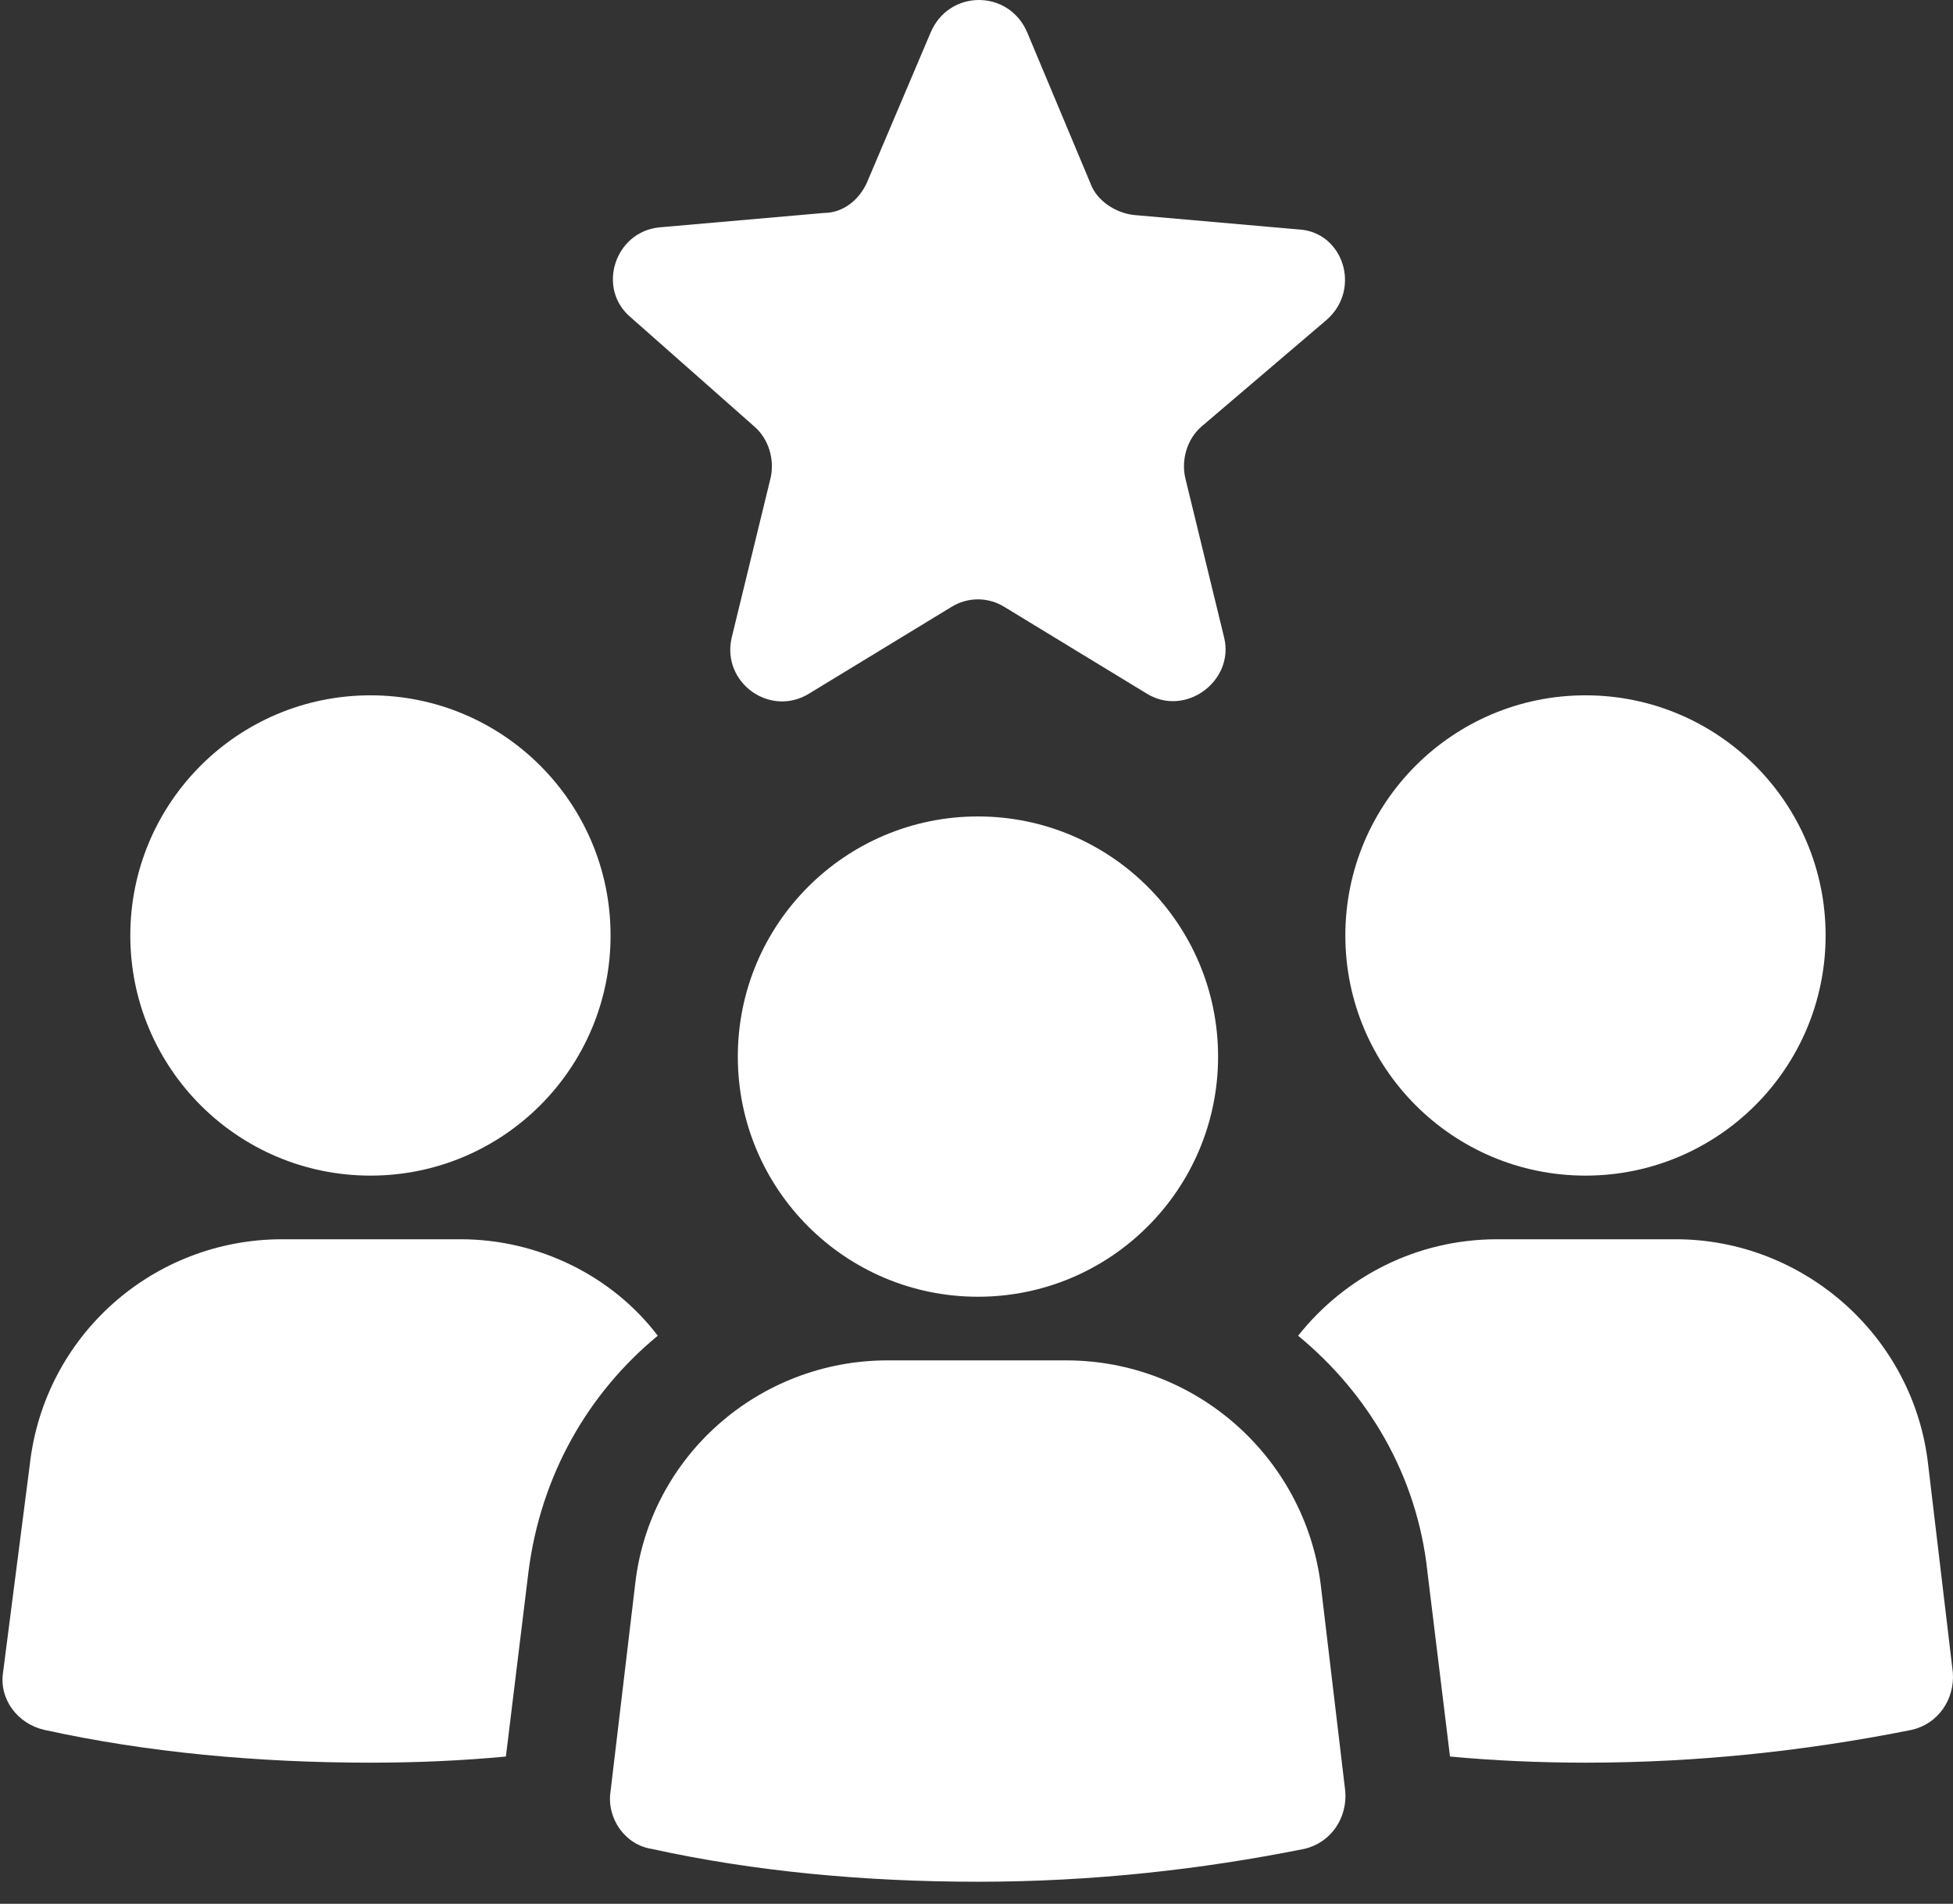
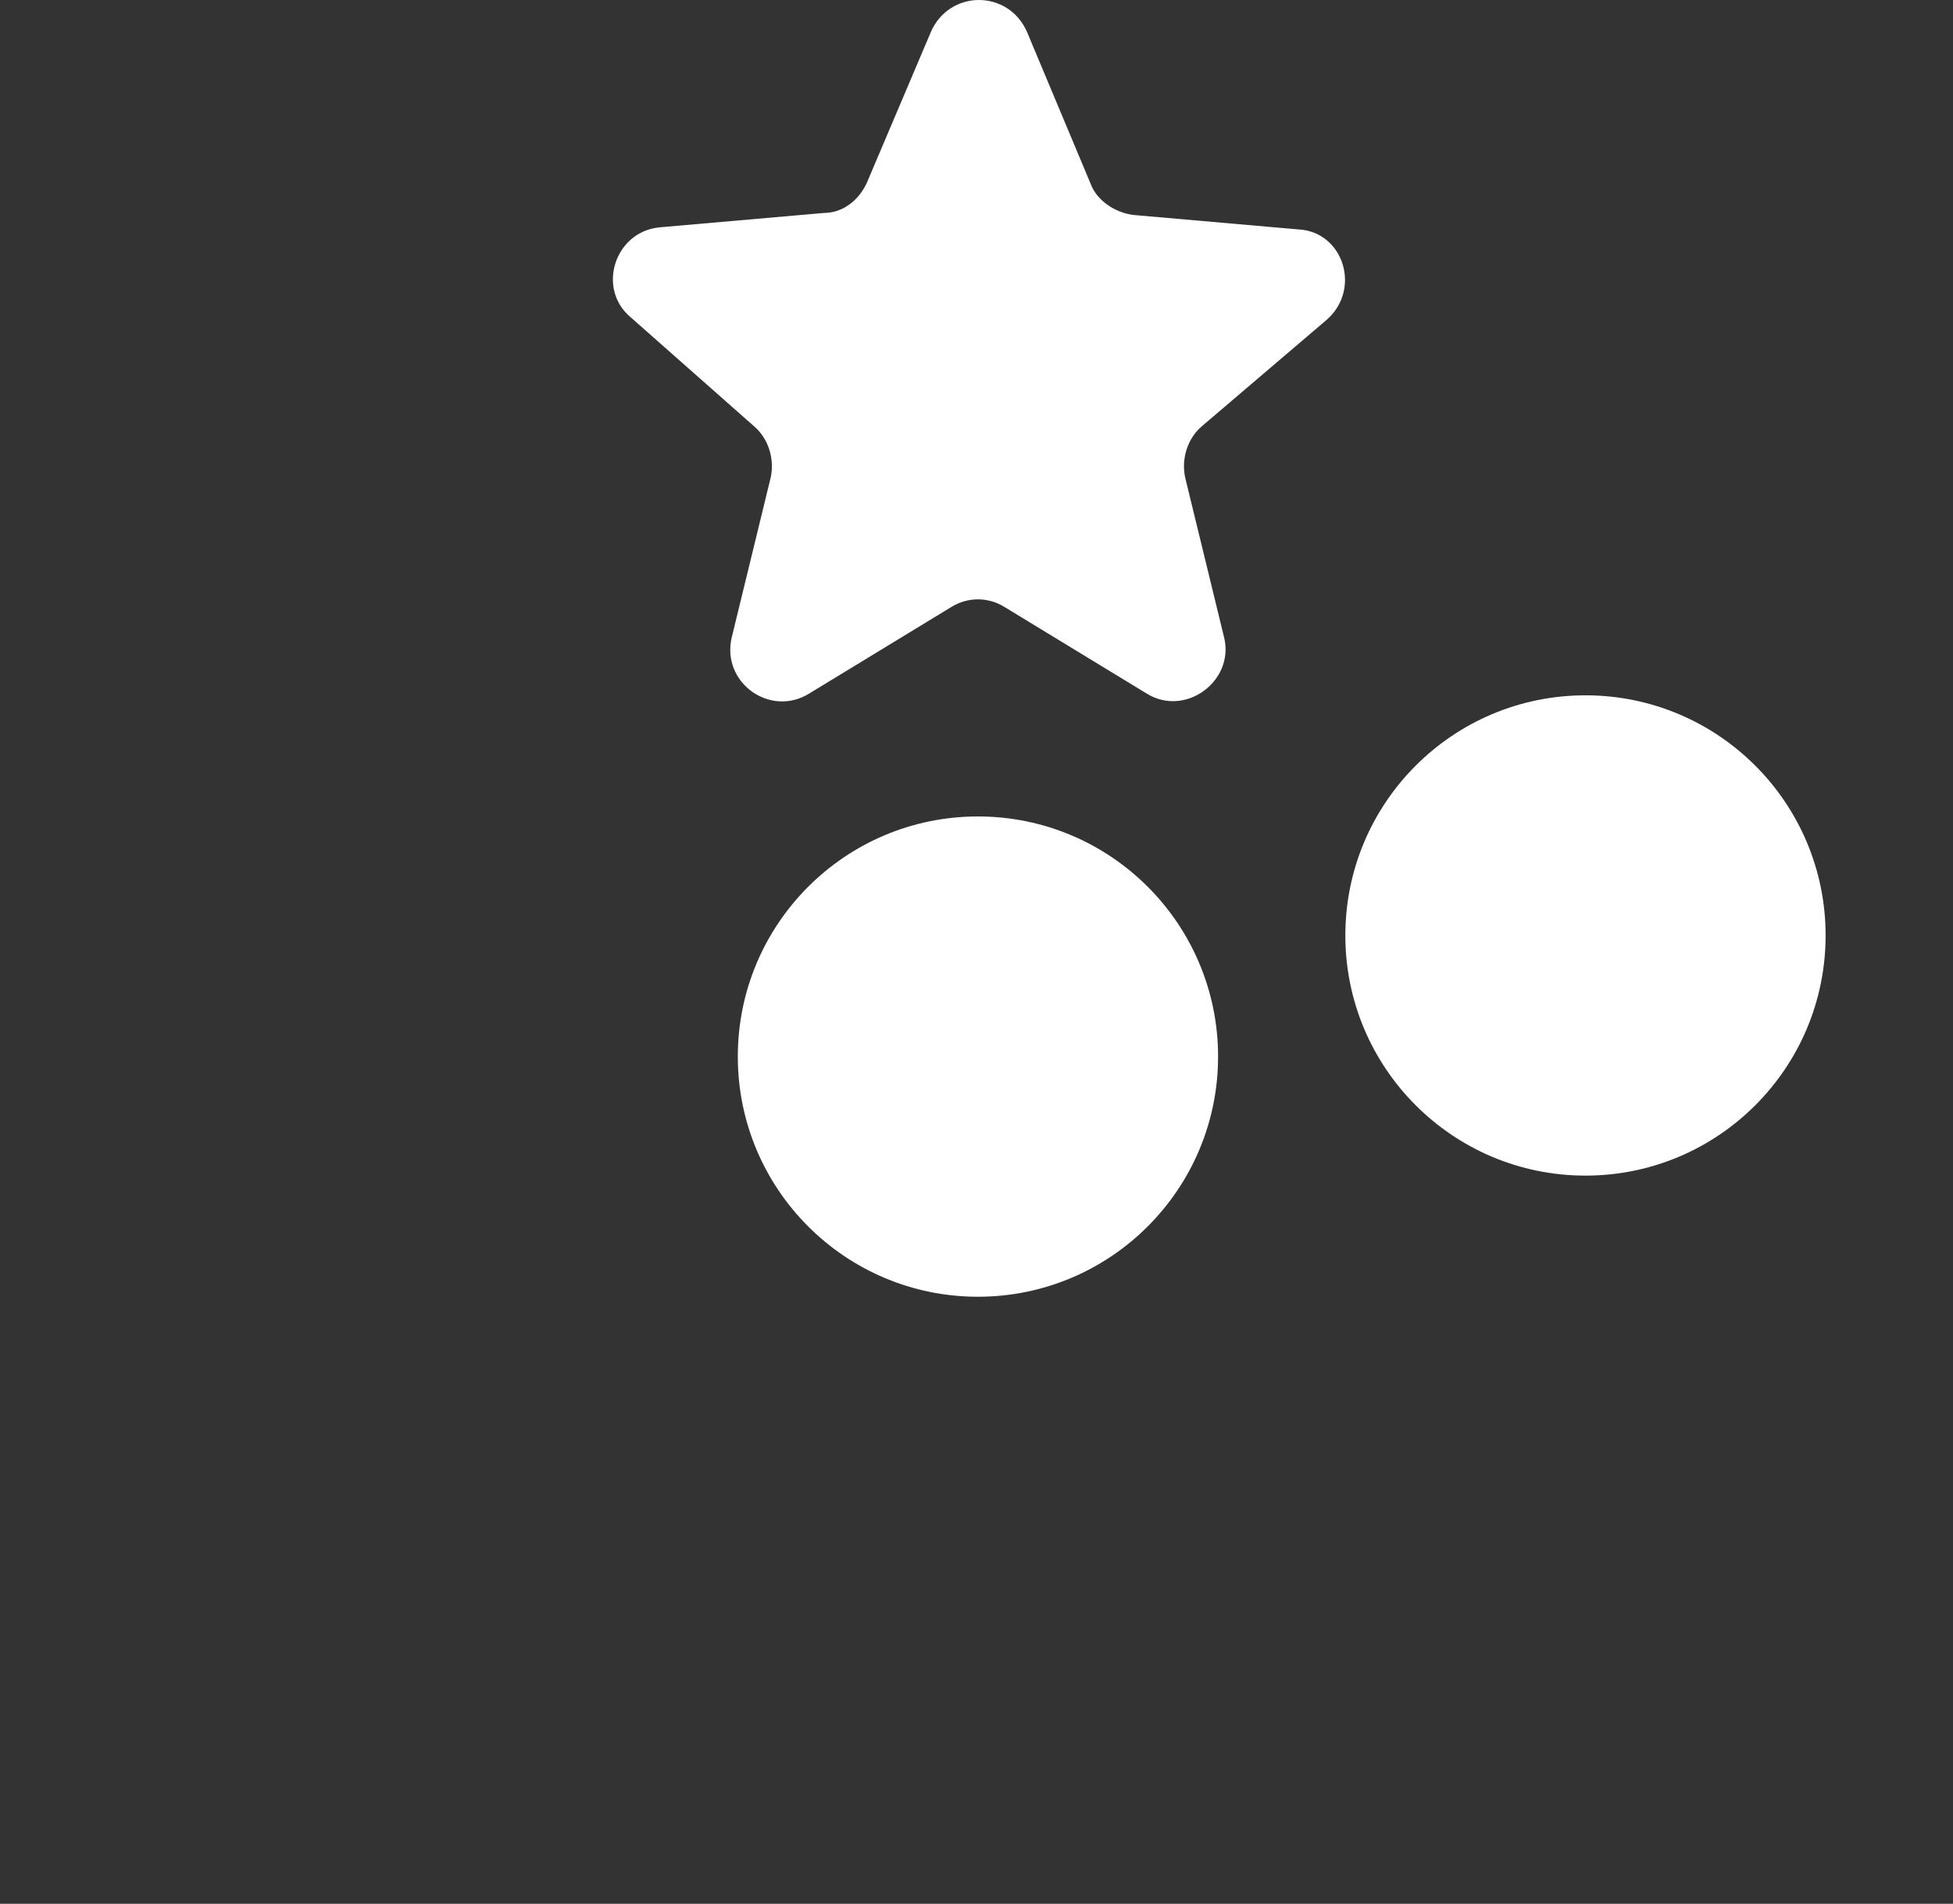
<svg xmlns="http://www.w3.org/2000/svg" width="79" height="77" viewBox="0 0 79 77" fill="none">
  <rect x="0" y="0" width="79" height="77" fill="#333333" stroke="none" />
-   <path d="M14.985 47.549C20.349 47.549 24.698 43.2 24.698 37.836C24.698 32.471 20.349 28.123 14.985 28.123C9.62 28.123 5.271 32.471 5.271 37.836C5.271 43.2 9.62 47.549 14.985 47.549Z" fill="white" />
-   <path d="M18.637 50.123H11.414C6.184 50.123 1.784 54.025 1.203 59.255L0.124 67.64C-0.042 68.72 0.705 69.716 1.784 69.965C5.935 70.878 10.418 71.293 14.984 71.293C16.894 71.293 18.72 71.21 20.464 71.044L21.377 63.572C21.875 59.67 23.785 56.35 26.607 54.025C24.781 51.617 21.792 50.123 18.637 50.123Z" fill="white" />
  <path d="M64.133 47.549C69.498 47.549 73.847 43.2 73.847 37.836C73.847 32.471 69.498 28.123 64.133 28.123C58.769 28.123 54.42 32.471 54.42 37.836C54.42 43.2 58.769 47.549 64.133 47.549Z" fill="white" />
-   <path d="M77.997 59.255C77.416 54.025 72.933 50.123 67.785 50.123H60.563C57.325 50.123 54.419 51.617 52.51 54.025C55.333 56.35 57.325 59.67 57.74 63.572L58.653 71.044C60.397 71.21 62.306 71.293 64.133 71.293C68.782 71.293 73.182 70.795 77.333 69.965C78.412 69.716 79.076 68.72 78.993 67.64L77.997 59.255Z" fill="white" />
-   <path d="M43.127 55.022H35.905C30.674 55.022 26.274 58.923 25.693 64.071L24.697 72.456C24.531 73.535 25.278 74.614 26.357 74.78C30.508 75.694 34.991 76.109 39.558 76.109C44.207 76.109 48.607 75.611 52.758 74.78C53.837 74.531 54.501 73.535 54.418 72.456L53.422 64.071C52.758 58.923 48.358 55.022 43.127 55.022Z" fill="white" />
  <path d="M39.558 52.448C44.923 52.448 49.272 48.099 49.272 42.735C49.272 37.37 44.923 33.022 39.558 33.022C34.194 33.022 29.845 37.37 29.845 42.735C29.845 48.099 34.194 52.448 39.558 52.448Z" fill="white" />
  <path d="M30.509 17.247C31.09 17.746 31.339 18.576 31.173 19.323L29.595 25.799C29.18 27.625 31.173 29.036 32.75 28.04L38.478 24.553C39.143 24.138 39.973 24.138 40.637 24.553L46.365 28.04C47.943 29.036 49.935 27.542 49.52 25.799L47.943 19.323C47.777 18.576 48.026 17.746 48.607 17.247L53.671 12.93C55.083 11.685 54.335 9.361 52.509 9.278L45.867 8.696C45.12 8.613 44.373 8.115 44.124 7.451L41.55 1.308C40.803 -0.436 38.395 -0.436 37.648 1.308L35.075 7.368C34.743 8.115 34.078 8.613 33.331 8.613L26.69 9.194C24.863 9.361 24.116 11.685 25.527 12.847L30.509 17.247Z" fill="white" />
</svg>